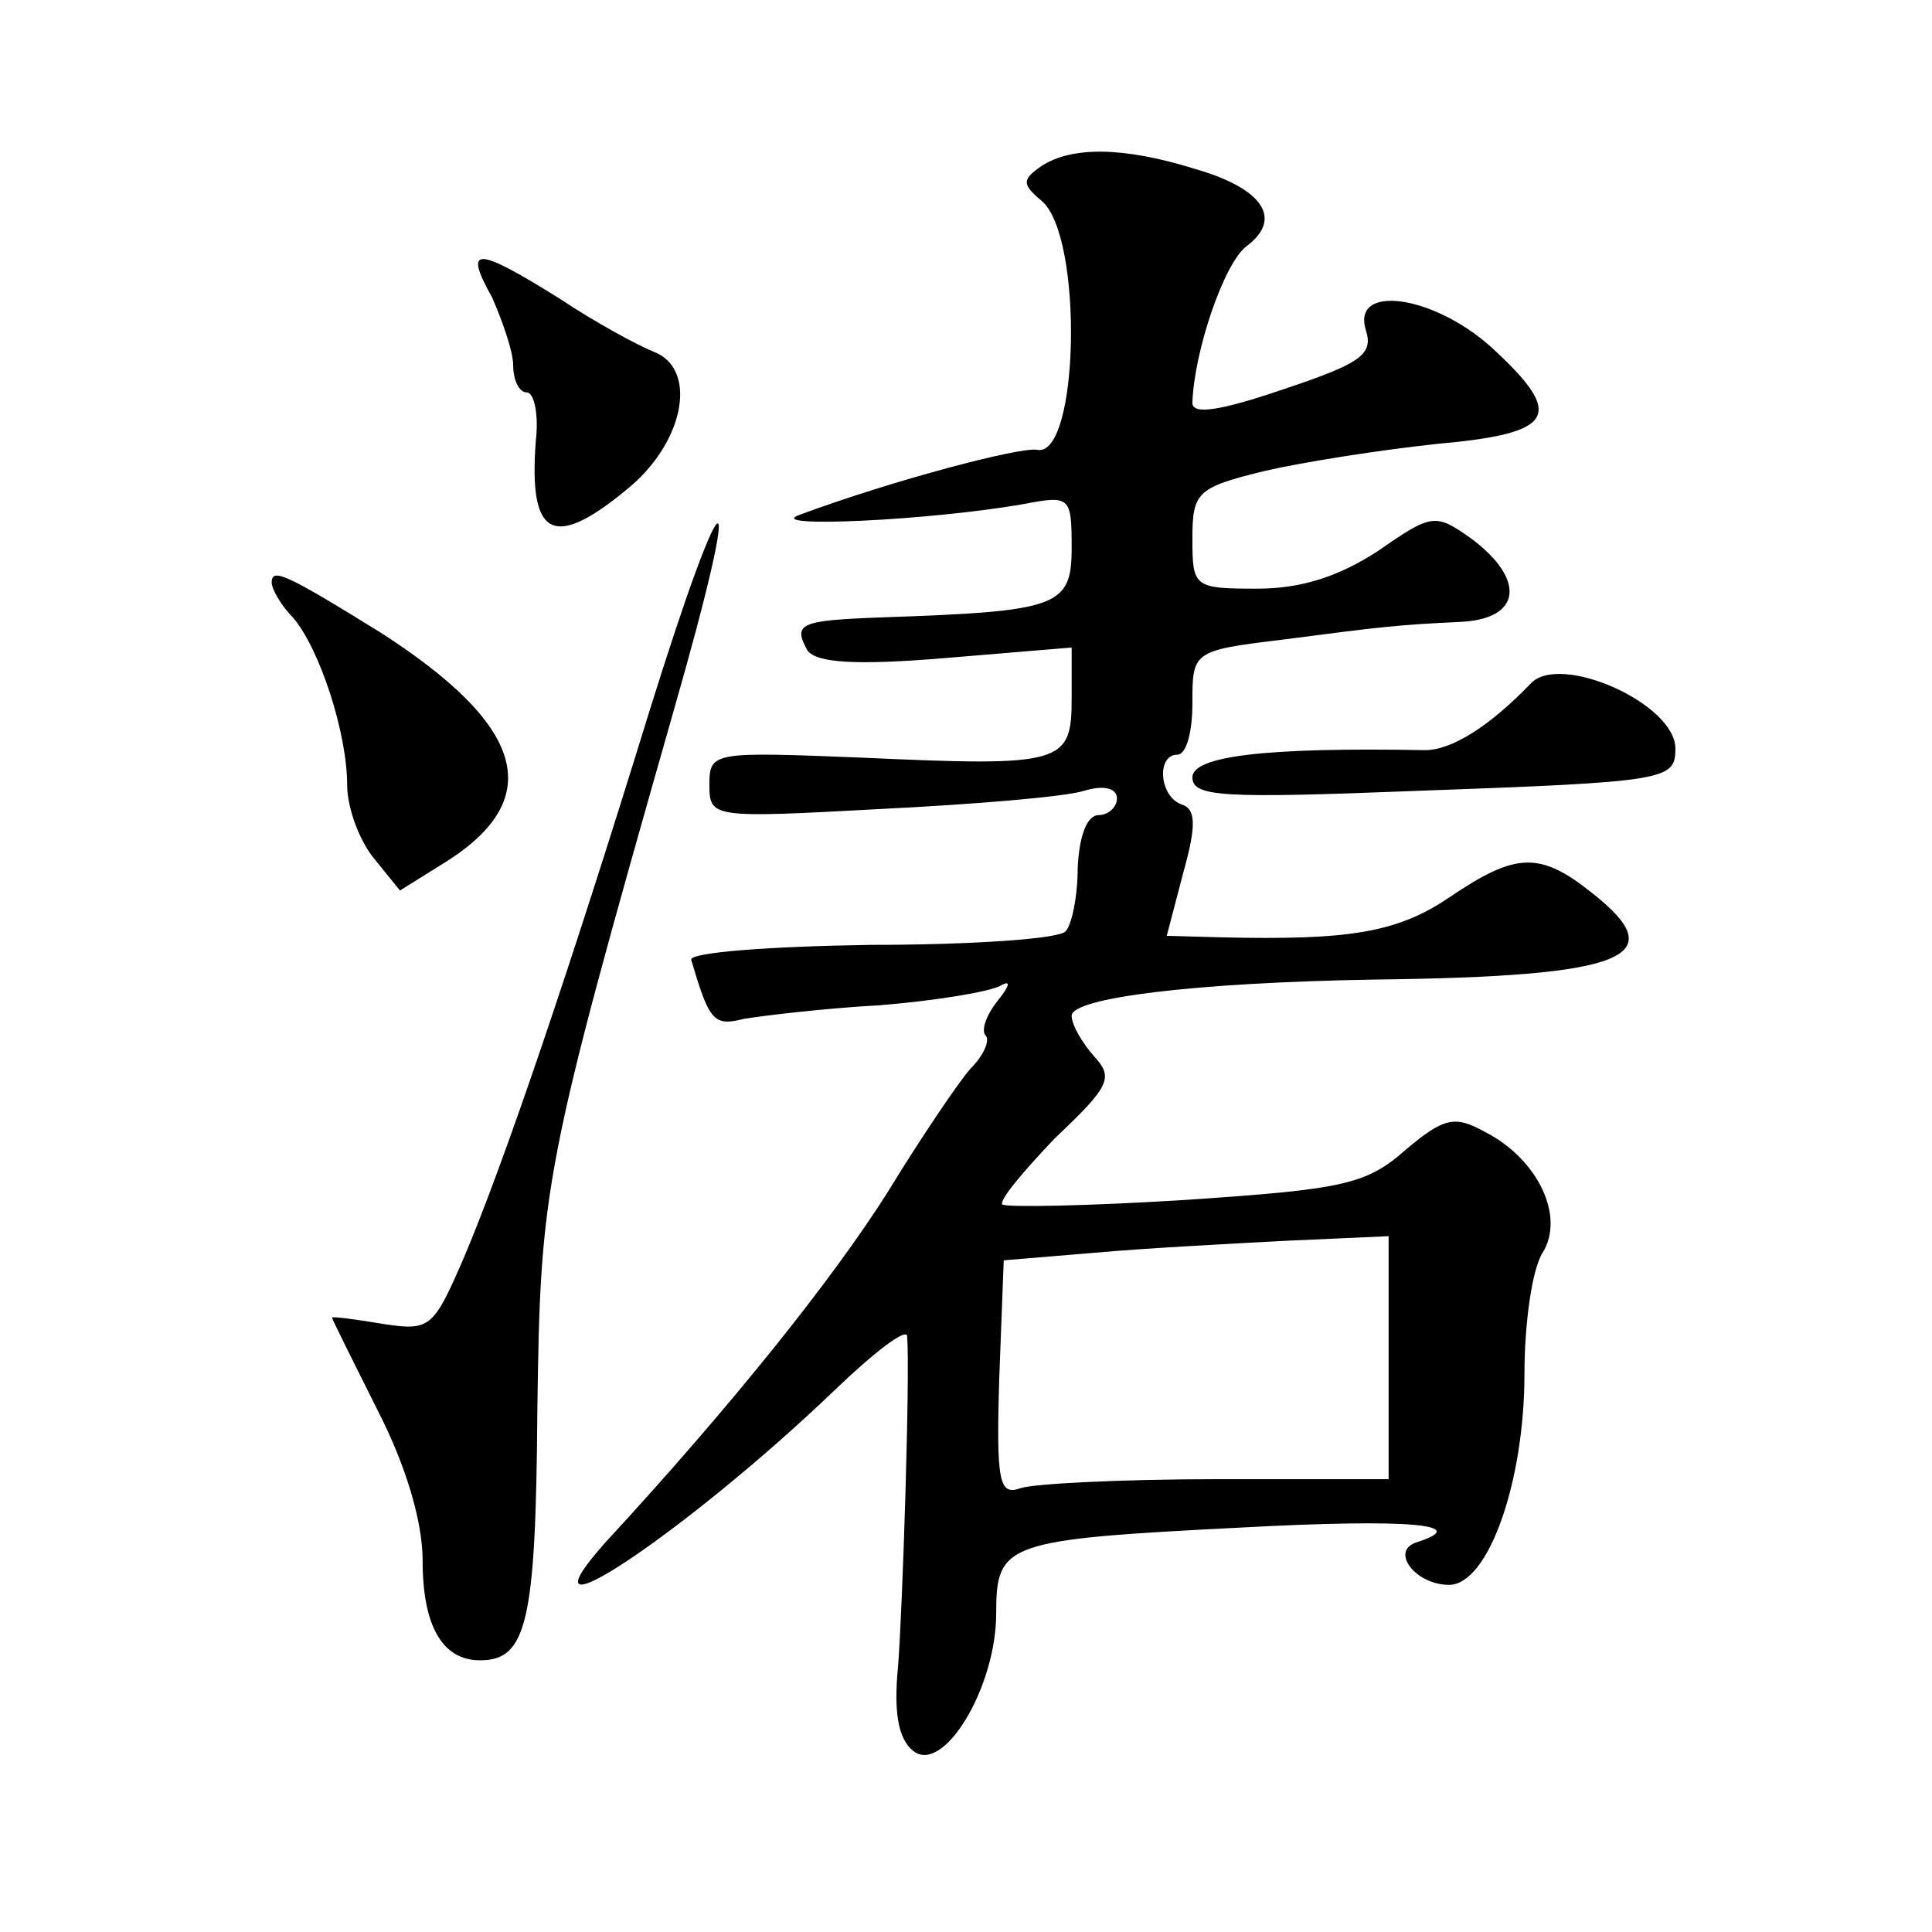
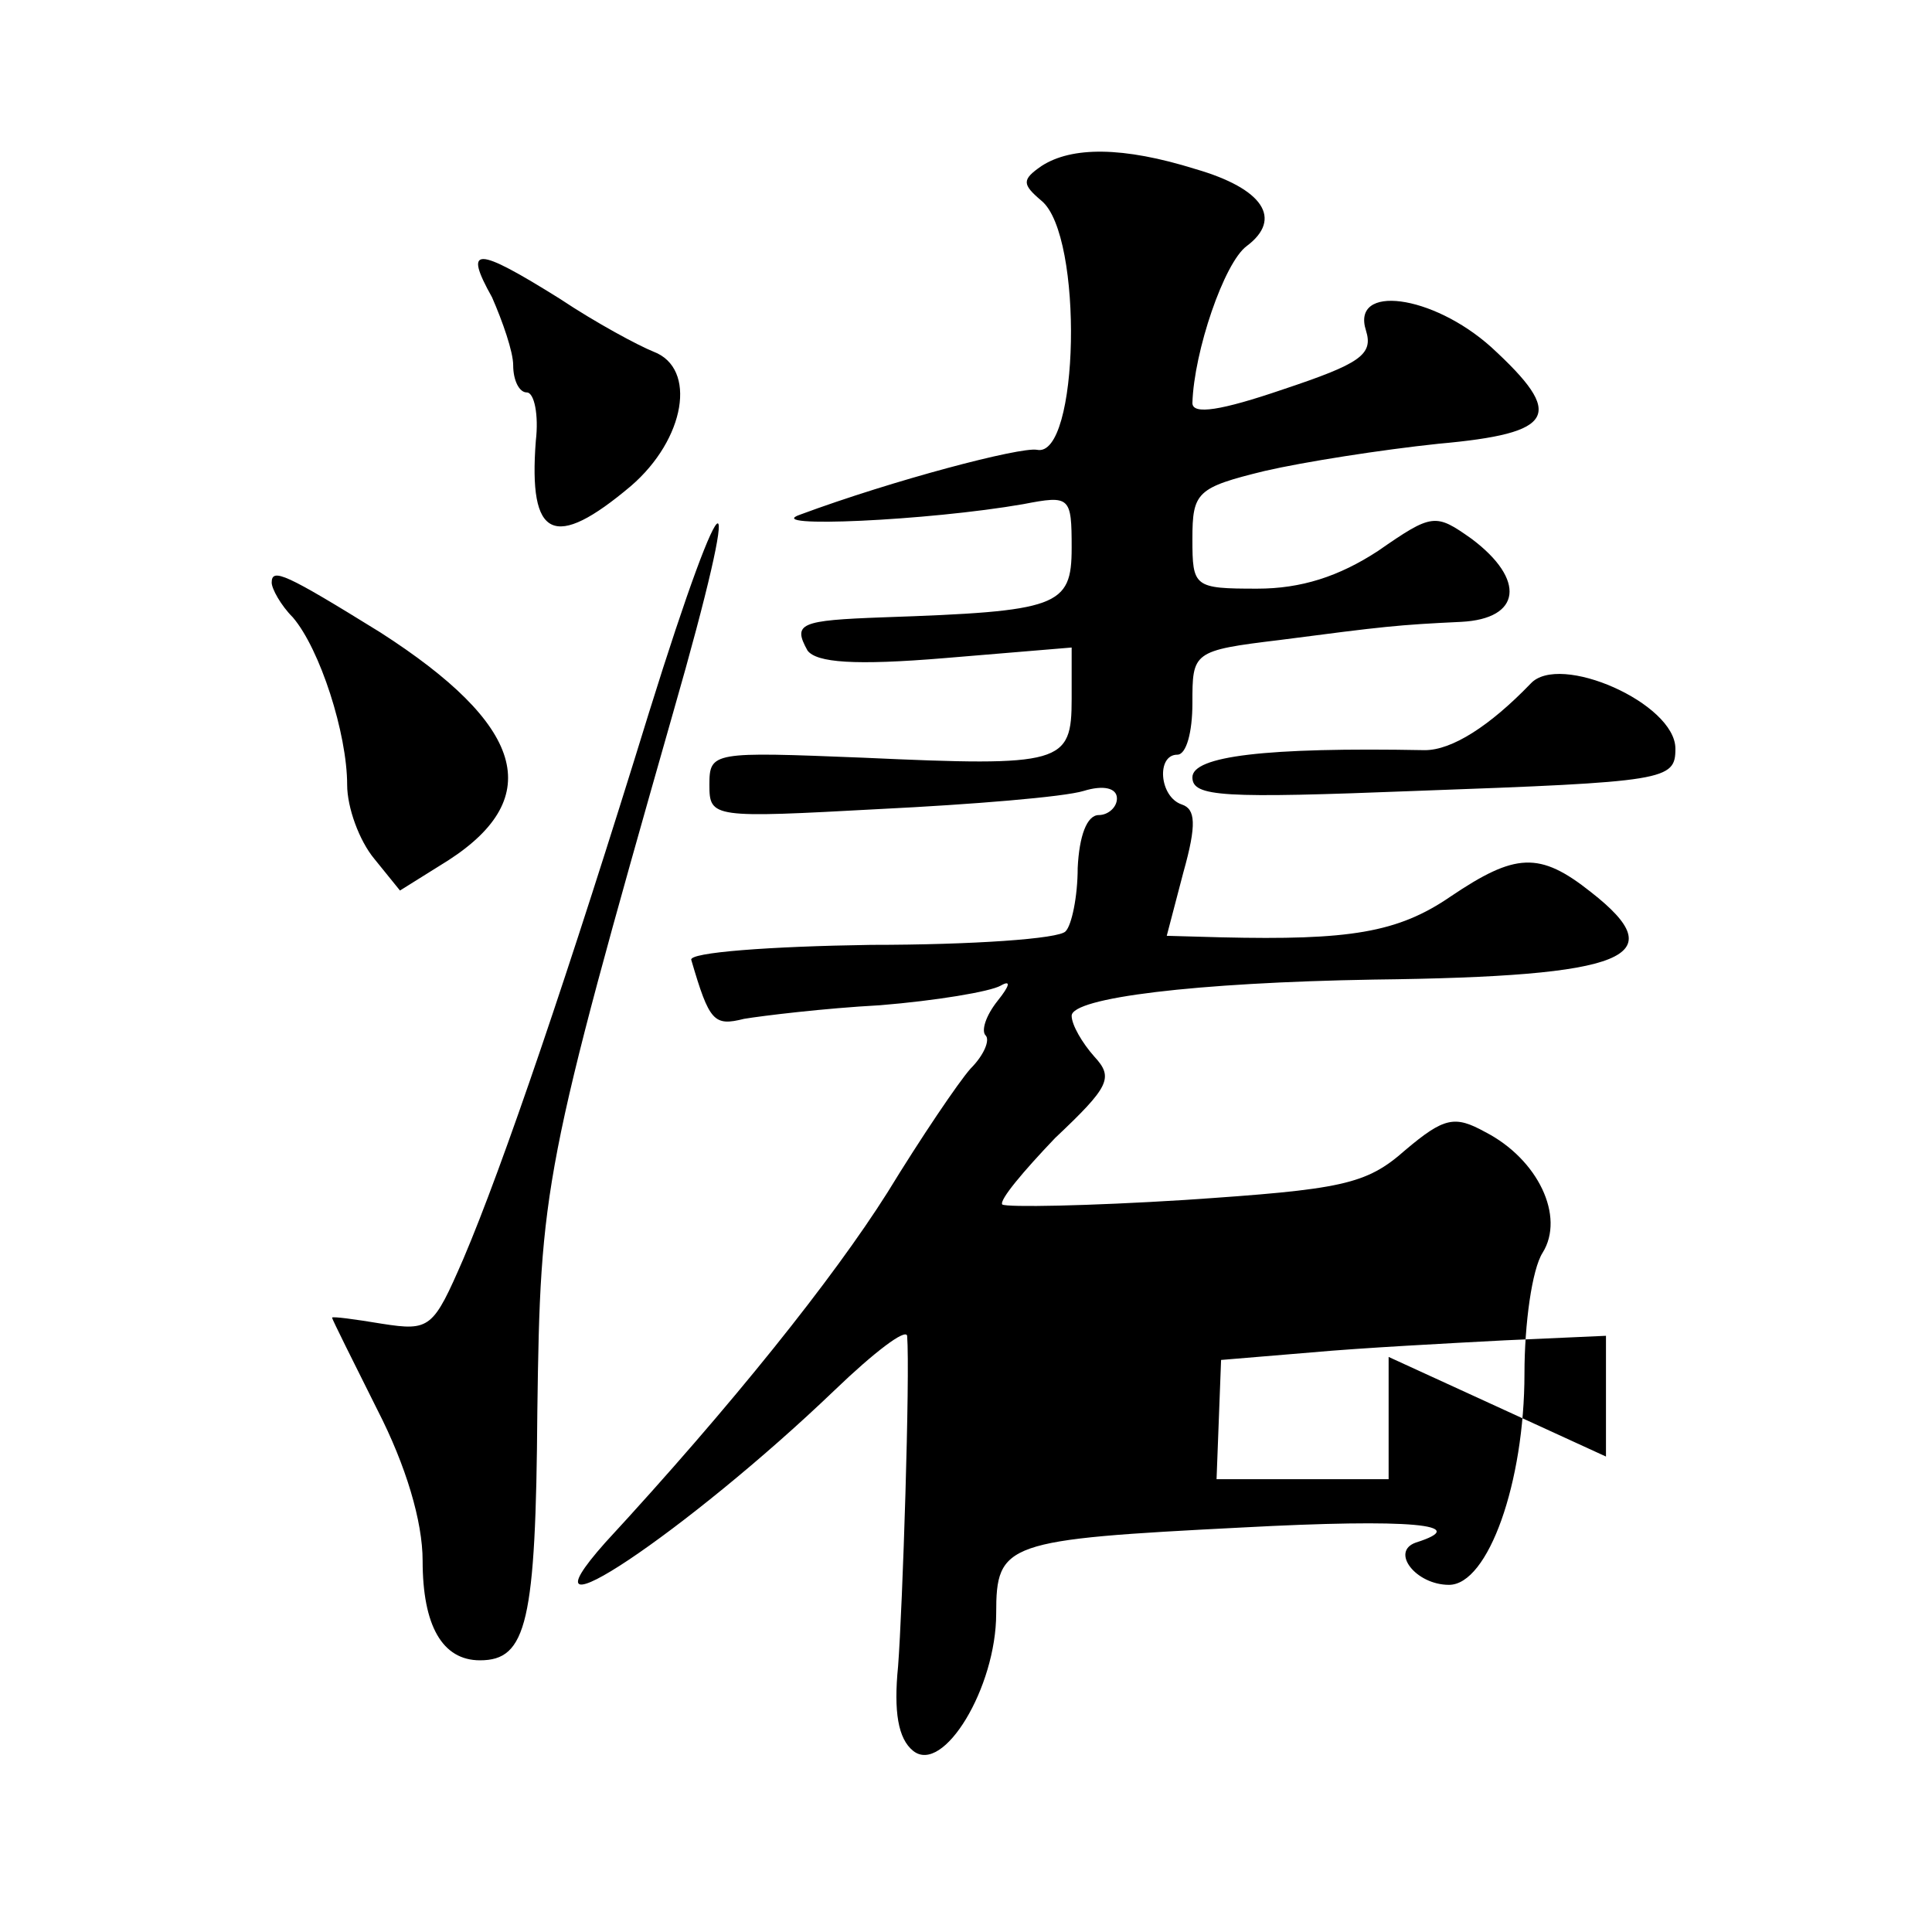
<svg xmlns="http://www.w3.org/2000/svg" version="1.0" width="128pt" height="128pt" viewBox="0 0 128 128" preserveAspectRatio="xMidYMid meet">
  <g transform="translate(0,128) scale(0.1,-0.1)" fill="#0" stroke="none">
-     <path d="M690 1170 c-13 -9 -13 -12 0 -23 28 -23 25 -171 -3 -165 -11 2 -95 -20 -157 -43 -26 -9 85 -4 148 7 31 6 32 5 32 -29 0 -39 -9 -42 -125 -46 -55 -2 -60 -4 -50 -22 6 -8 31 -10 91 -5 l84 7 0 -34 c0 -43 -6 -45 -138 -39 -100 4 -102 4 -102 -18 0 -22 2 -22 113 -16 61 3 122 8 135 12 13 4 22 2 22 -5 0 -6 -6 -11 -12 -11 -8 0 -13 -14 -14 -35 0 -19 -4 -38 -8 -42 -4 -5 -62 -9 -129 -9 -67 -1 -121 -5 -119 -10 12 -41 15 -44 35 -39 12 2 53 7 90 9 37 3 73 9 80 13 7 4 6 0 -2 -10 -8 -10 -11 -20 -8 -23 3 -3 -1 -13 -10 -22 -8 -9 -33 -46 -55 -82 -36 -57 -103 -141 -187 -232 -64 -72 55 8 152 101 26 25 47 41 48 36 2 -26 -3 -180 -6 -219 -3 -30 0 -48 10 -56 20 -16 55 42 55 91 0 47 6 49 163 57 112 6 153 2 115 -10 -17 -6 0 -28 22 -28 26 0 50 68 50 140 0 33 5 69 12 80 15 24 -3 62 -38 80 -20 11 -27 10 -53 -12 -26 -23 -42 -26 -146 -33 -64 -4 -118 -5 -121 -3 -2 3 14 22 35 44 36 34 39 40 26 54 -8 9 -15 21 -15 27 0 12 82 22 200 24 169 2 199 15 144 58 -34 27 -50 26 -93 -3 -35 -24 -67 -29 -152 -27 l-36 1 11 42 c9 32 8 42 -1 45 -15 5 -17 33 -3 33 6 0 10 15 10 34 0 34 0 35 58 42 69 9 78 10 120 12 40 2 43 28 7 55 -24 17 -26 17 -62 -8 -26 -17 -51 -25 -80 -25 -42 0 -43 1 -43 33 0 31 3 34 48 45 26 6 77 14 115 18 78 7 84 19 35 64 -39 35 -93 42 -83 11 5 -16 -4 -22 -55 -39 -41 -14 -60 -17 -60 -9 1 34 21 93 36 104 24 18 11 38 -34 51 -48 15 -82 15 -102 2z m230 -789 l0 -81 -114 0 c-63 0 -122 -3 -130 -6 -14 -5 -16 4 -14 72 l3 79 60 5 c33 3 90 6 128 8 l67 3 0 -80z M326 1083 c7 -16 14 -36 14 -45 0 -10 4 -18 9 -18 5 0 8 -15 6 -32 -5 -65 12 -73 63 -30 36 31 44 78 15 89 -10 4 -38 19 -62 35 -56 35 -64 35 -45 1z M430 808 c-53 -172 -97 -301 -123 -362 -20 -46 -22 -48 -54 -43 -18 3 -33 5 -33 4 0 -1 14 -29 30 -61 19 -37 30 -74 30 -100 0 -43 13 -66 38 -66 31 0 37 25 38 165 2 149 4 161 90 463 48 167 36 167 -16 0z M180 894 c0 -4 6 -15 14 -23 18 -21 36 -77 36 -111 0 -15 8 -37 18 -49 l17 -21 32 20 c65 42 50 90 -45 151 -63 39 -72 43 -72 33z M1014 827 c-27 -28 -52 -44 -70 -44 -106 2 -154 -4 -154 -18 0 -13 20 -14 148 -9 166 6 172 7 172 28 0 30 -77 64 -96 43z" />
+     <path d="M690 1170 c-13 -9 -13 -12 0 -23 28 -23 25 -171 -3 -165 -11 2 -95 -20 -157 -43 -26 -9 85 -4 148 7 31 6 32 5 32 -29 0 -39 -9 -42 -125 -46 -55 -2 -60 -4 -50 -22 6 -8 31 -10 91 -5 l84 7 0 -34 c0 -43 -6 -45 -138 -39 -100 4 -102 4 -102 -18 0 -22 2 -22 113 -16 61 3 122 8 135 12 13 4 22 2 22 -5 0 -6 -6 -11 -12 -11 -8 0 -13 -14 -14 -35 0 -19 -4 -38 -8 -42 -4 -5 -62 -9 -129 -9 -67 -1 -121 -5 -119 -10 12 -41 15 -44 35 -39 12 2 53 7 90 9 37 3 73 9 80 13 7 4 6 0 -2 -10 -8 -10 -11 -20 -8 -23 3 -3 -1 -13 -10 -22 -8 -9 -33 -46 -55 -82 -36 -57 -103 -141 -187 -232 -64 -72 55 8 152 101 26 25 47 41 48 36 2 -26 -3 -180 -6 -219 -3 -30 0 -48 10 -56 20 -16 55 42 55 91 0 47 6 49 163 57 112 6 153 2 115 -10 -17 -6 0 -28 22 -28 26 0 50 68 50 140 0 33 5 69 12 80 15 24 -3 62 -38 80 -20 11 -27 10 -53 -12 -26 -23 -42 -26 -146 -33 -64 -4 -118 -5 -121 -3 -2 3 14 22 35 44 36 34 39 40 26 54 -8 9 -15 21 -15 27 0 12 82 22 200 24 169 2 199 15 144 58 -34 27 -50 26 -93 -3 -35 -24 -67 -29 -152 -27 l-36 1 11 42 c9 32 8 42 -1 45 -15 5 -17 33 -3 33 6 0 10 15 10 34 0 34 0 35 58 42 69 9 78 10 120 12 40 2 43 28 7 55 -24 17 -26 17 -62 -8 -26 -17 -51 -25 -80 -25 -42 0 -43 1 -43 33 0 31 3 34 48 45 26 6 77 14 115 18 78 7 84 19 35 64 -39 35 -93 42 -83 11 5 -16 -4 -22 -55 -39 -41 -14 -60 -17 -60 -9 1 34 21 93 36 104 24 18 11 38 -34 51 -48 15 -82 15 -102 2z m230 -789 l0 -81 -114 0 l3 79 60 5 c33 3 90 6 128 8 l67 3 0 -80z M326 1083 c7 -16 14 -36 14 -45 0 -10 4 -18 9 -18 5 0 8 -15 6 -32 -5 -65 12 -73 63 -30 36 31 44 78 15 89 -10 4 -38 19 -62 35 -56 35 -64 35 -45 1z M430 808 c-53 -172 -97 -301 -123 -362 -20 -46 -22 -48 -54 -43 -18 3 -33 5 -33 4 0 -1 14 -29 30 -61 19 -37 30 -74 30 -100 0 -43 13 -66 38 -66 31 0 37 25 38 165 2 149 4 161 90 463 48 167 36 167 -16 0z M180 894 c0 -4 6 -15 14 -23 18 -21 36 -77 36 -111 0 -15 8 -37 18 -49 l17 -21 32 20 c65 42 50 90 -45 151 -63 39 -72 43 -72 33z M1014 827 c-27 -28 -52 -44 -70 -44 -106 2 -154 -4 -154 -18 0 -13 20 -14 148 -9 166 6 172 7 172 28 0 30 -77 64 -96 43z" />
  </g>
</svg>